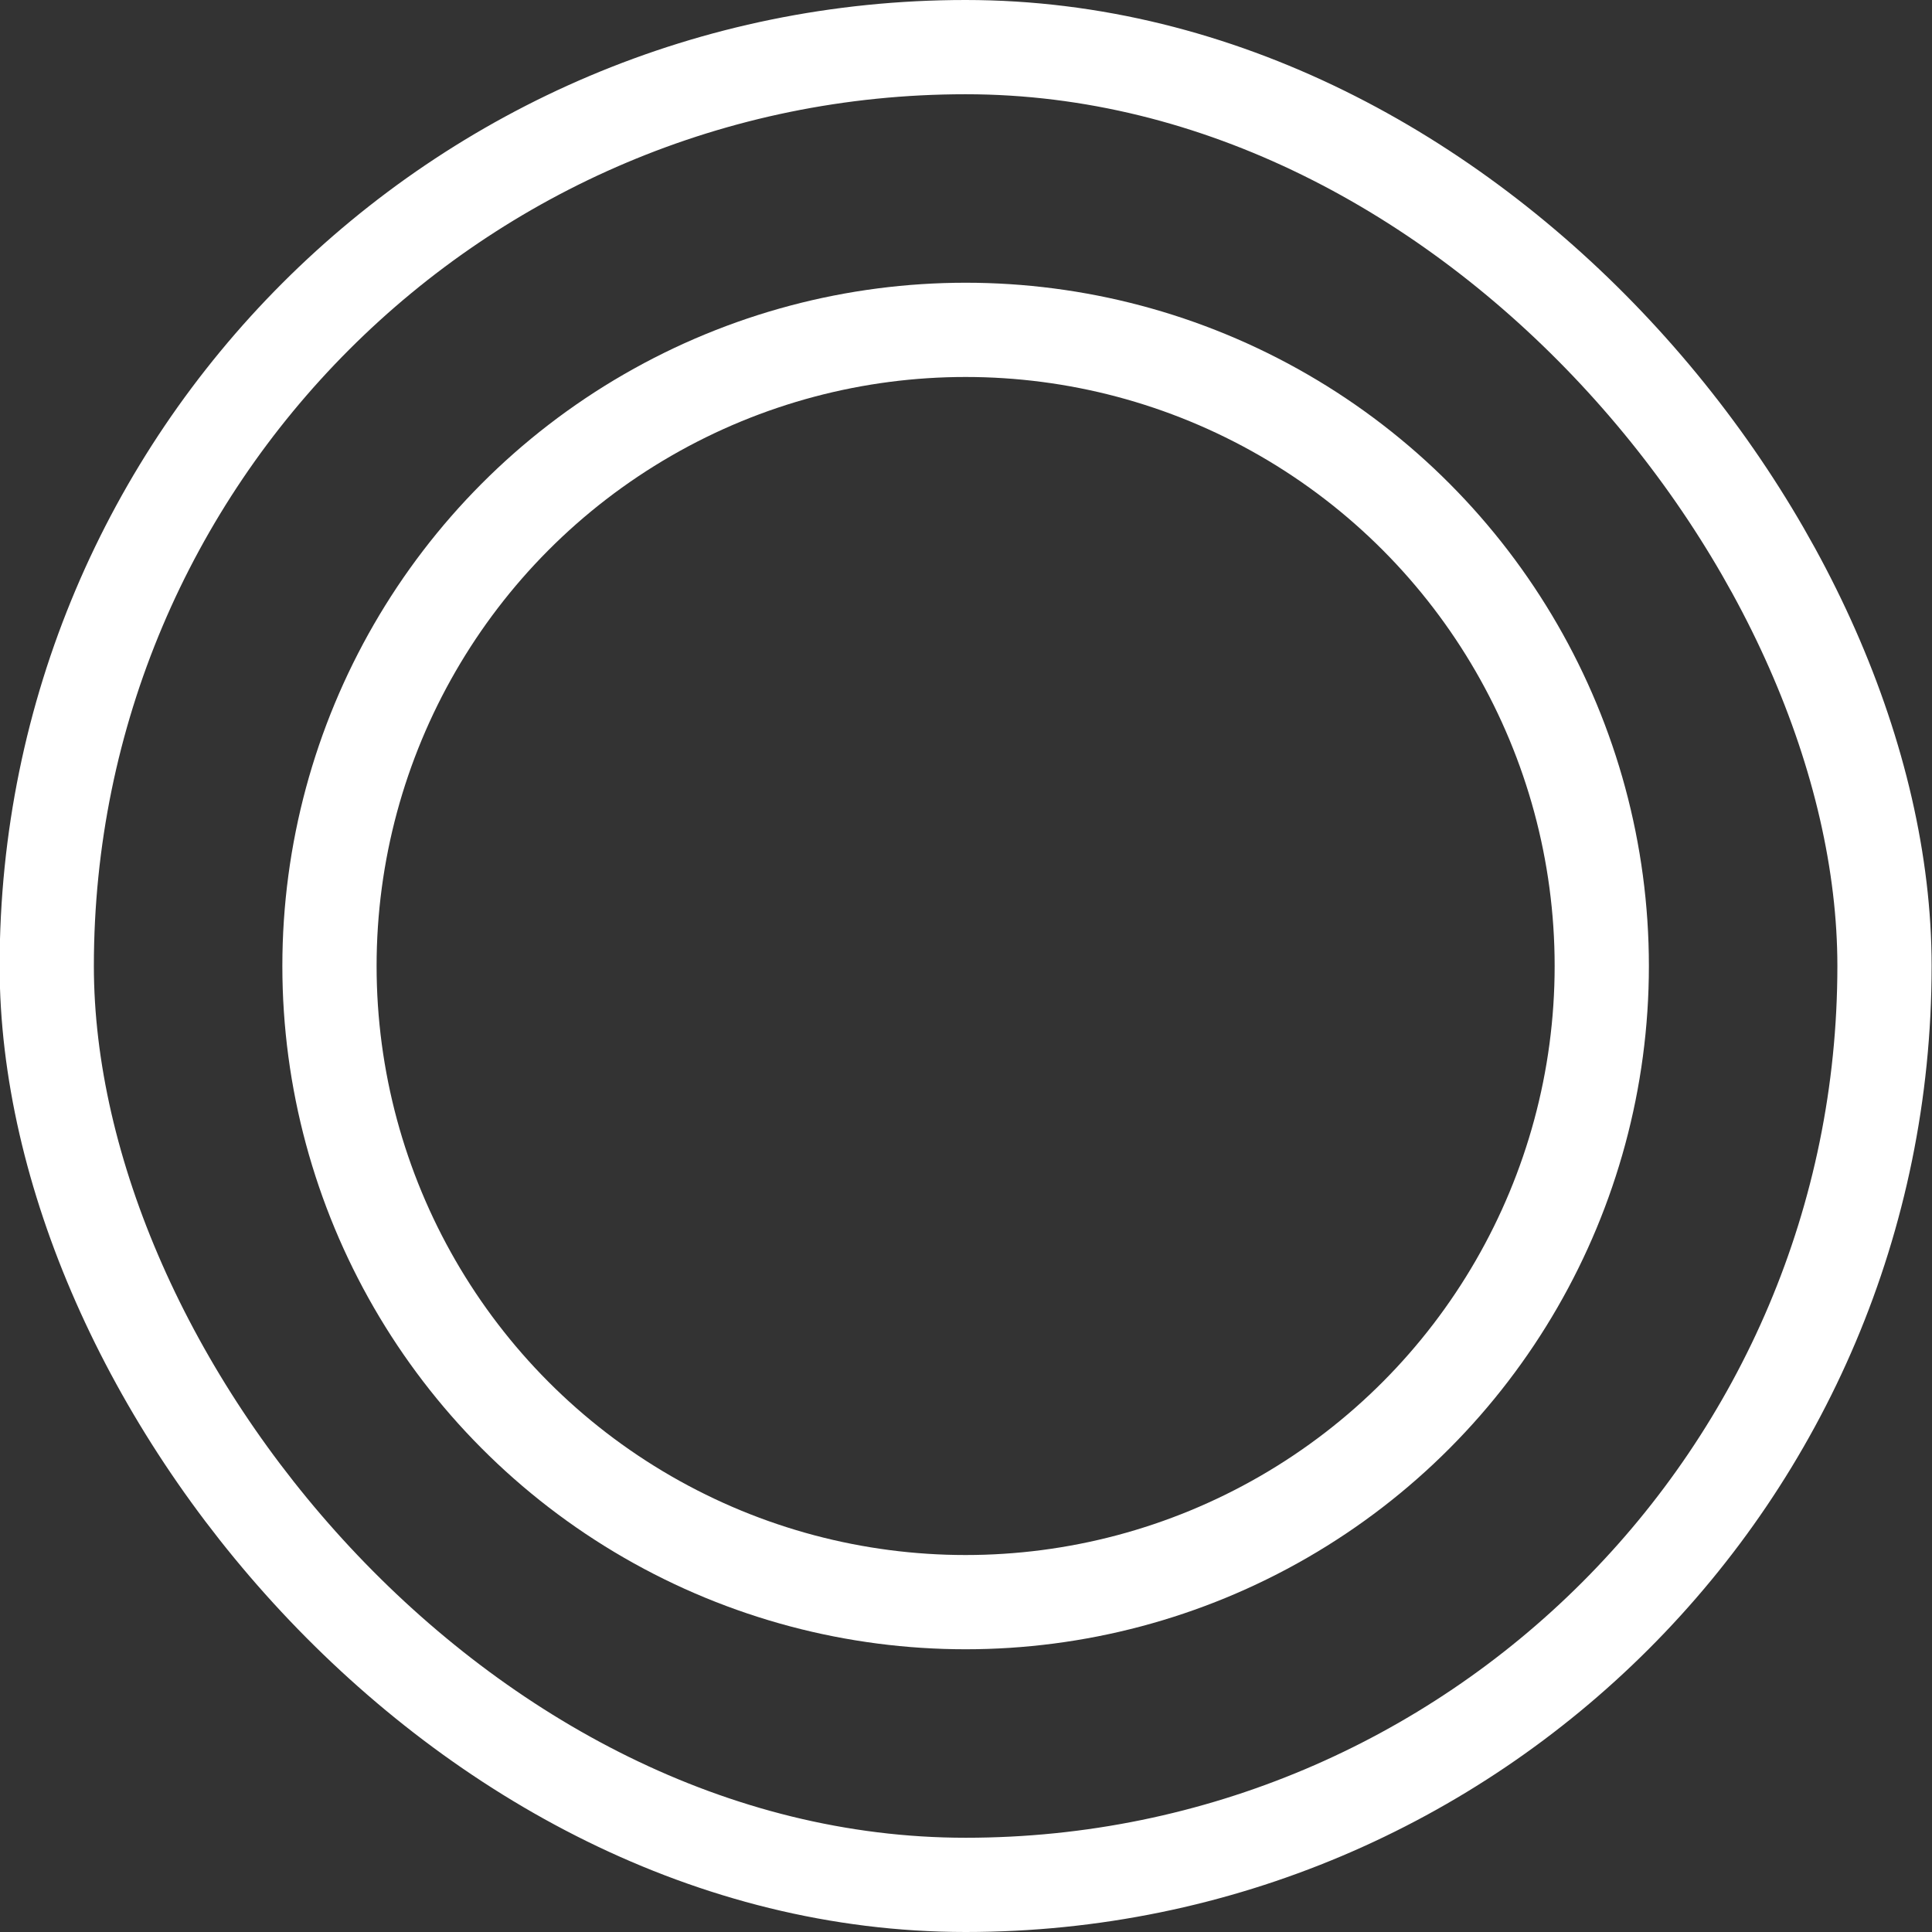
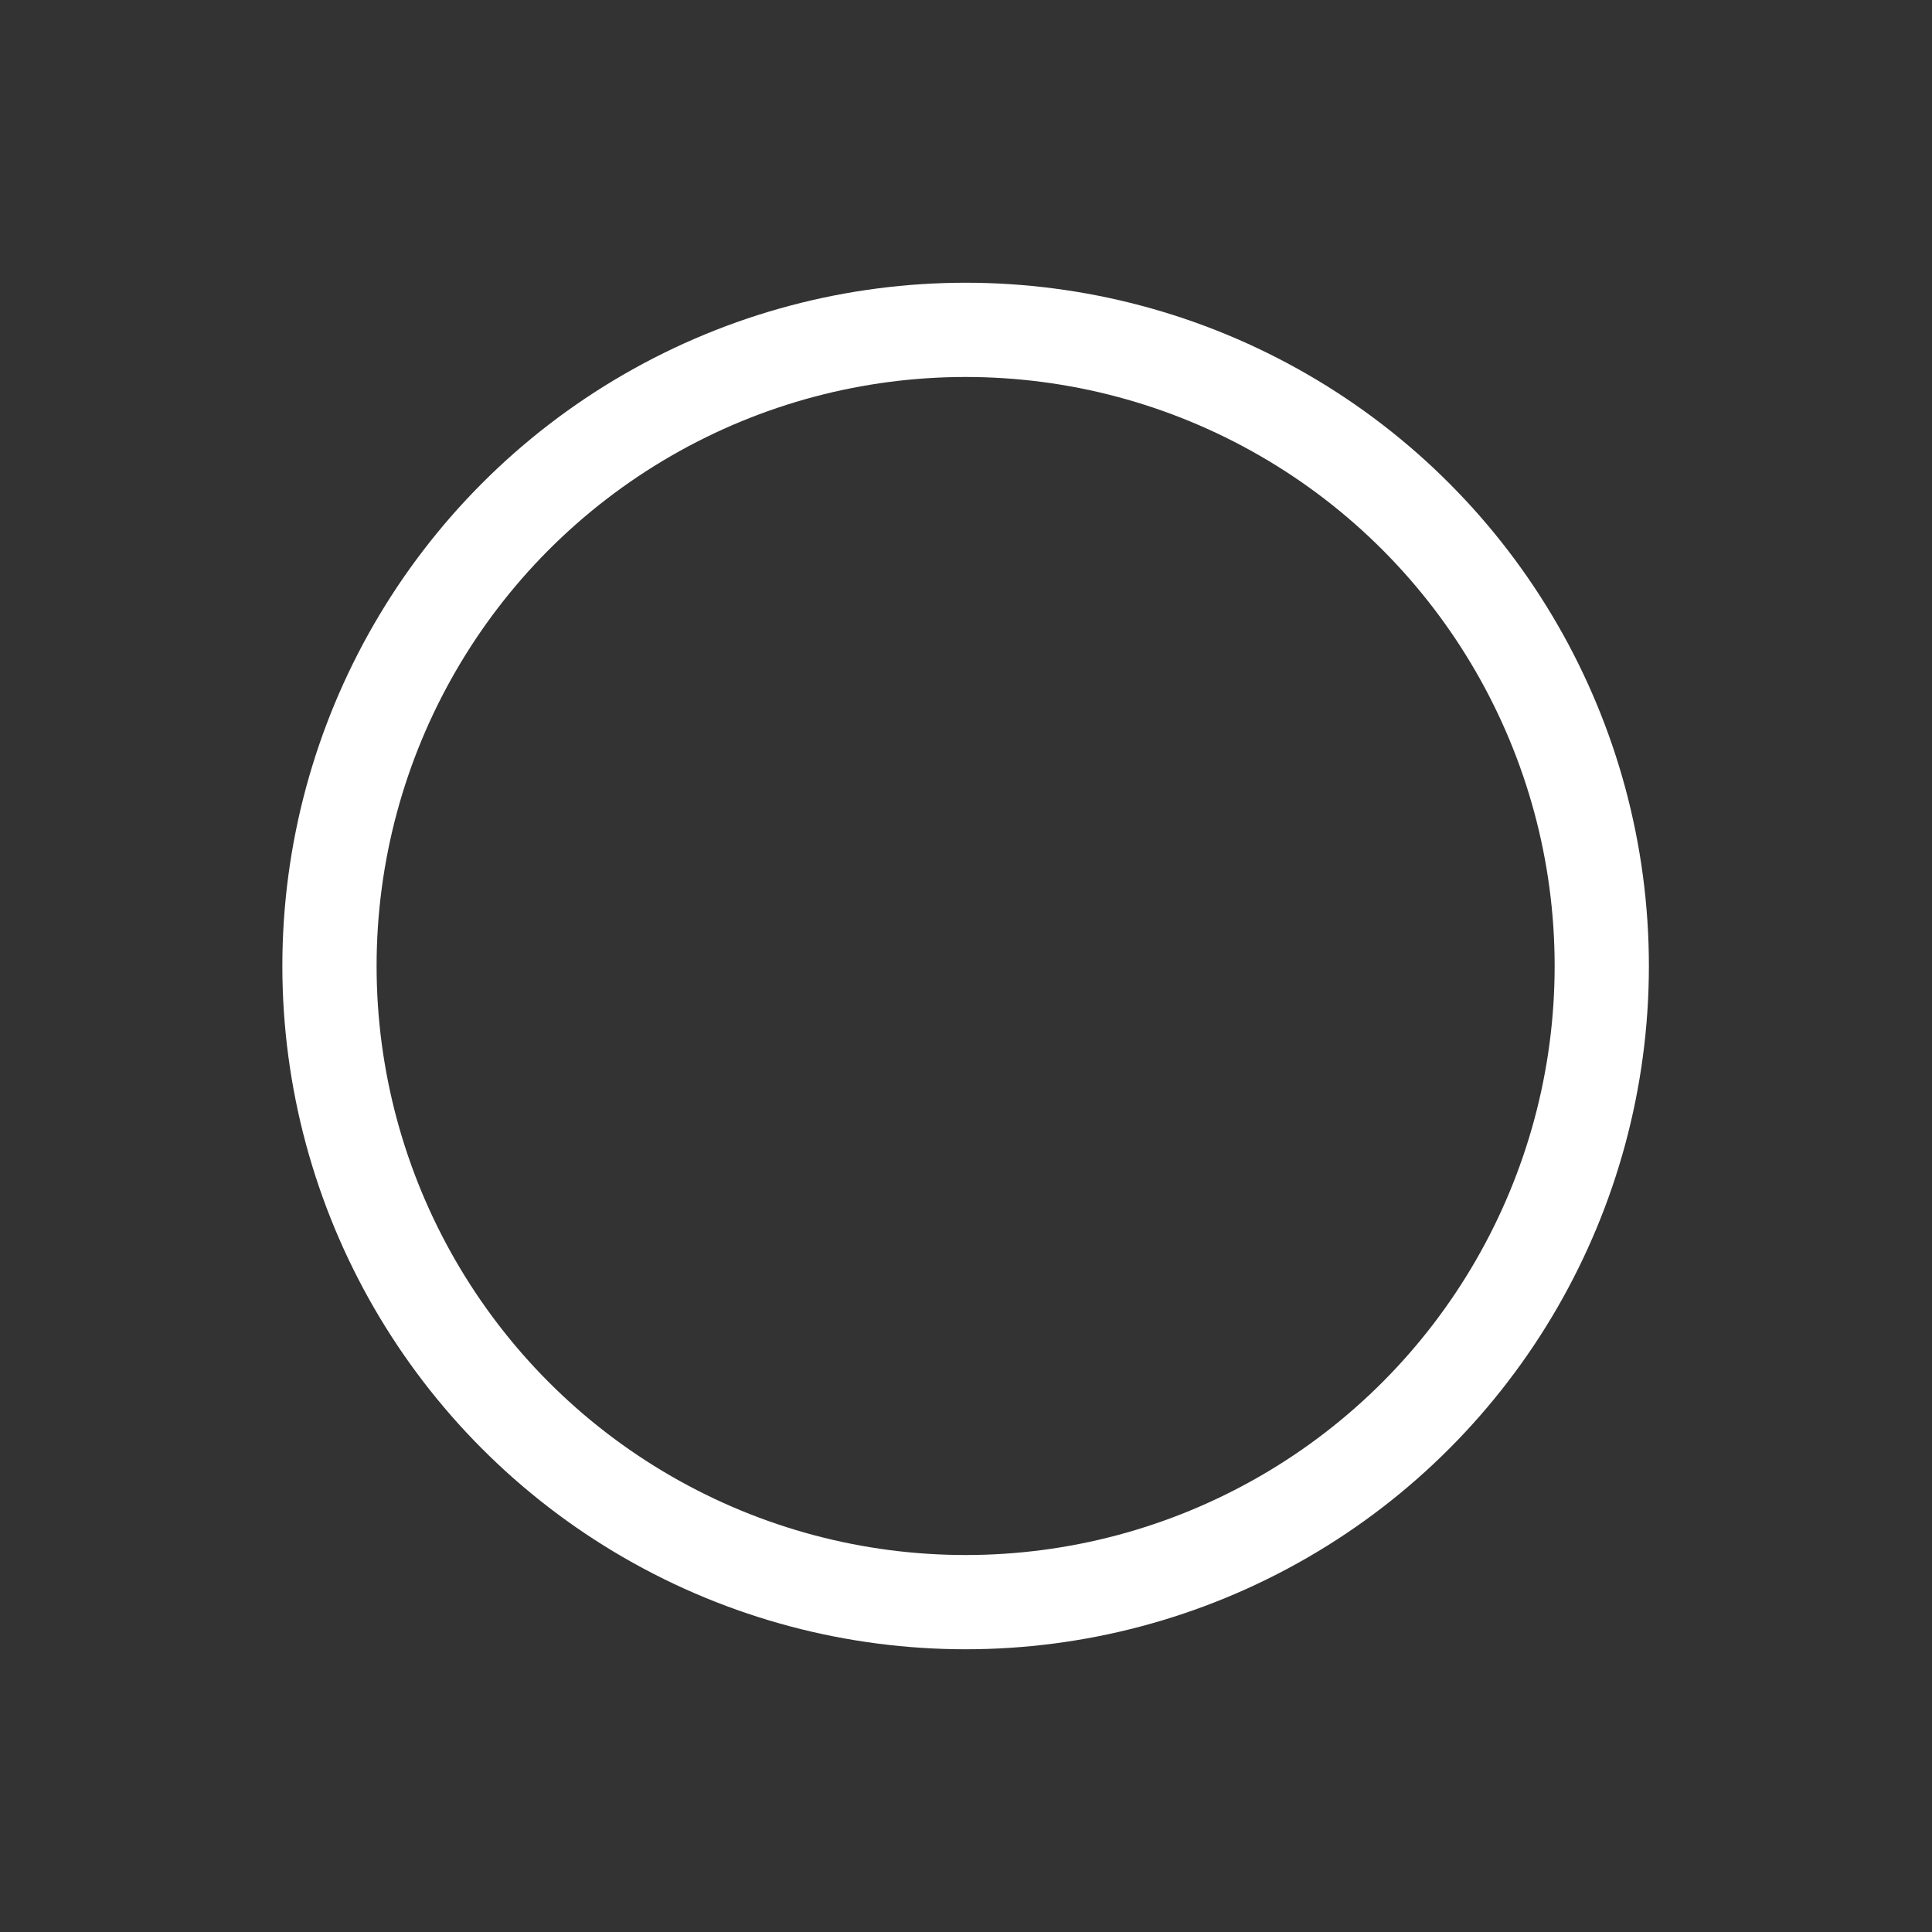
<svg xmlns="http://www.w3.org/2000/svg" width="41" height="41" viewBox="0 0 41 41" fill="none">
  <rect x="0" y="0" width="41" height="41" fill="#333333" stroke="none" />
-   <rect x="0.992" y="1" width="39" height="39" rx="19.5" stroke="white" stroke-width="2" />
  <circle cx="20.492" cy="20.5" r="13.5" stroke="white" stroke-width="2" />
</svg>